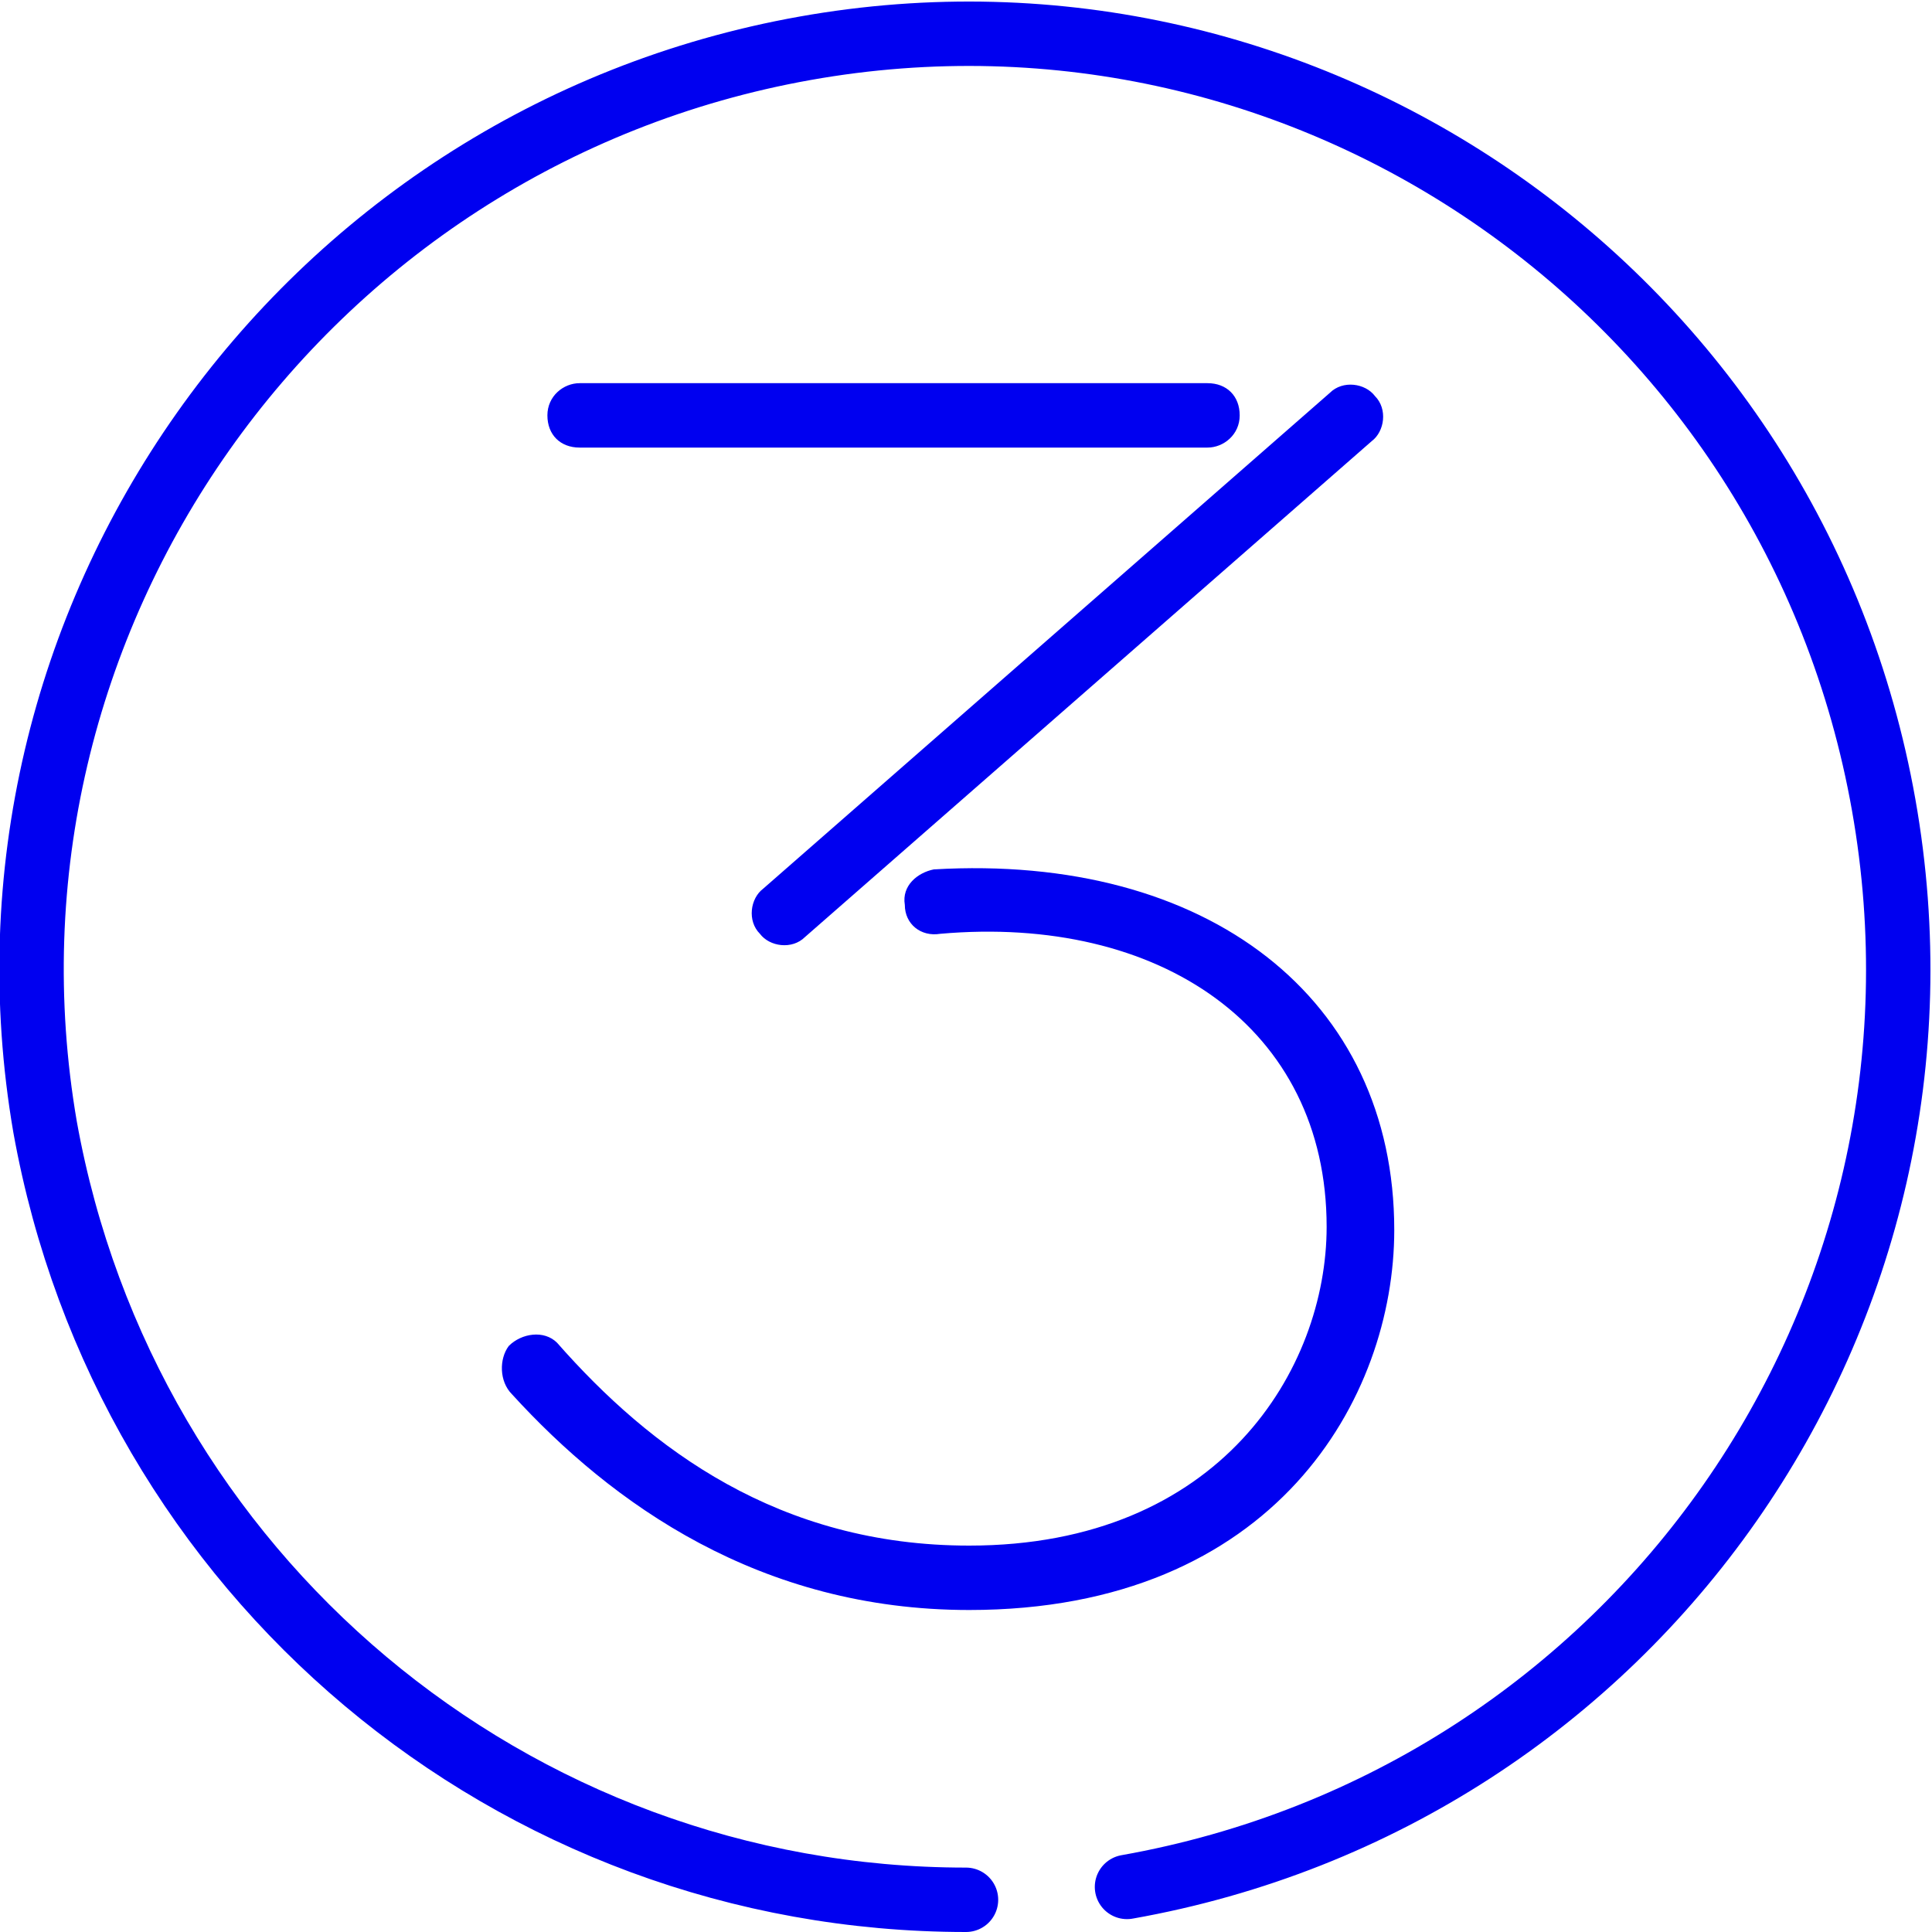
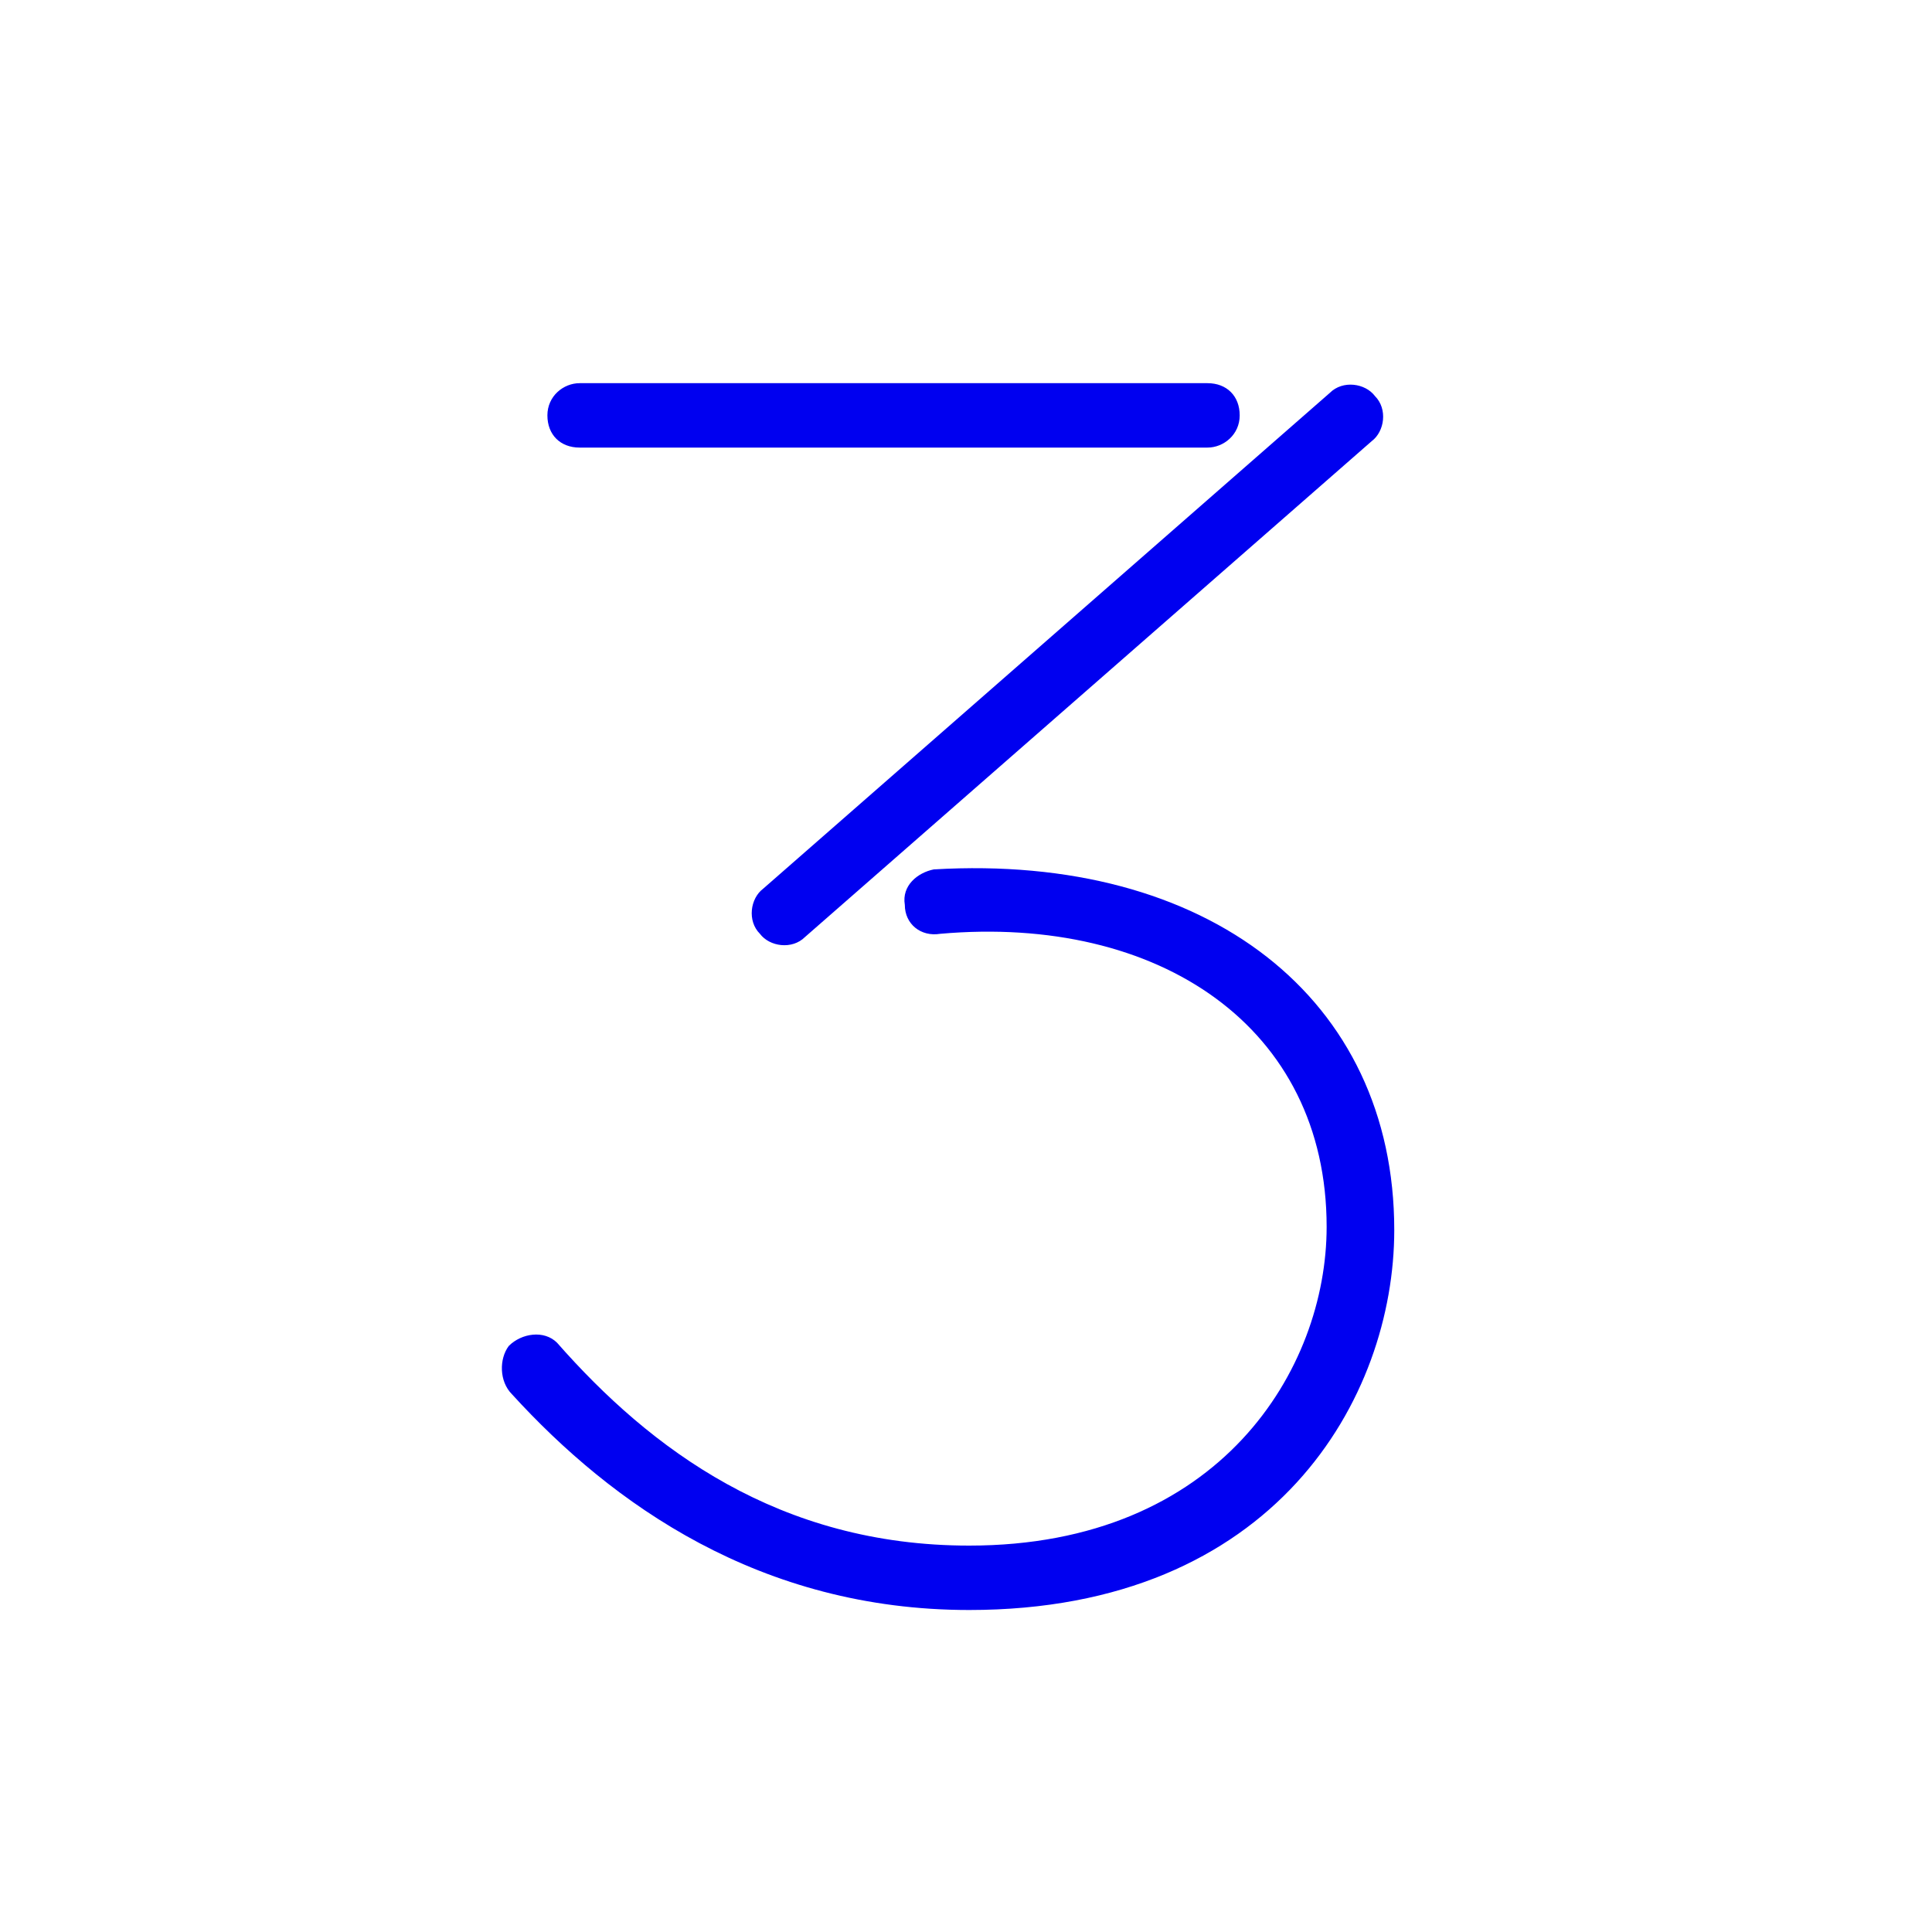
<svg xmlns="http://www.w3.org/2000/svg" version="1.1" id="Layer_1" x="0px" y="0px" viewBox="0 0 60 60" style="enable-background:new 0 0 60 60;" xml:space="preserve">
  <style type="text/css">
	.st0{fill:none;stroke:#0000F0;stroke-width:2;stroke-linecap:round;stroke-linejoin:round;}
	.st1{enable-background:new    ;}
	.st2{fill:#0000F0;}
</style>
  <title>icon-calendar</title>
  <g id="b40adf79-98e7-46ba-b776-59c00ac7ce3d">
    <g id="aa4d9bc5-e67e-4bb6-96f9-b22548b8b43d">
-       <path class="st0" d="M35,58.6C50.8,55.8,61.3,40.8,58.5,25C55.7,9.2,40.7-1.3,25,1.5S-1.3,19.3,1.4,35C3.9,48.9,15.9,59,30,59" />
-     </g>
+       </g>
  </g>
  <g class="st1">
    <path class="st2" d="M43.3,38.2c0,5.2-3.7,11.8-13.2,11.8c-6.5,0-11.1-3.3-14.2-6.7c-0.4-0.4-0.4-1.1-0.1-1.5   c0.4-0.4,1.1-0.5,1.5-0.1c2.9,3.3,6.9,6.3,12.8,6.3c7.8,0,11.1-5.5,11.1-9.9c0-6.2-5.2-9.7-12-9.1c-0.6,0.1-1.1-0.3-1.1-0.9   c-0.1-0.6,0.4-1,0.9-1.1C37.5,26.5,43.3,31,43.3,38.2z M37.5,11.9c0.6,0,1,0.4,1,1s-0.5,1-1,1H18c-0.6,0-1-0.4-1-1s0.5-1,1-1H37.5z    M25,29.1c-0.4,0.4-1.1,0.3-1.4-0.1c-0.4-0.4-0.3-1.1,0.1-1.4l17.6-15.4c0.4-0.4,1.1-0.3,1.4,0.1c0.4,0.4,0.3,1.1-0.1,1.4L25,29.1z   " />
  </g>
</svg>